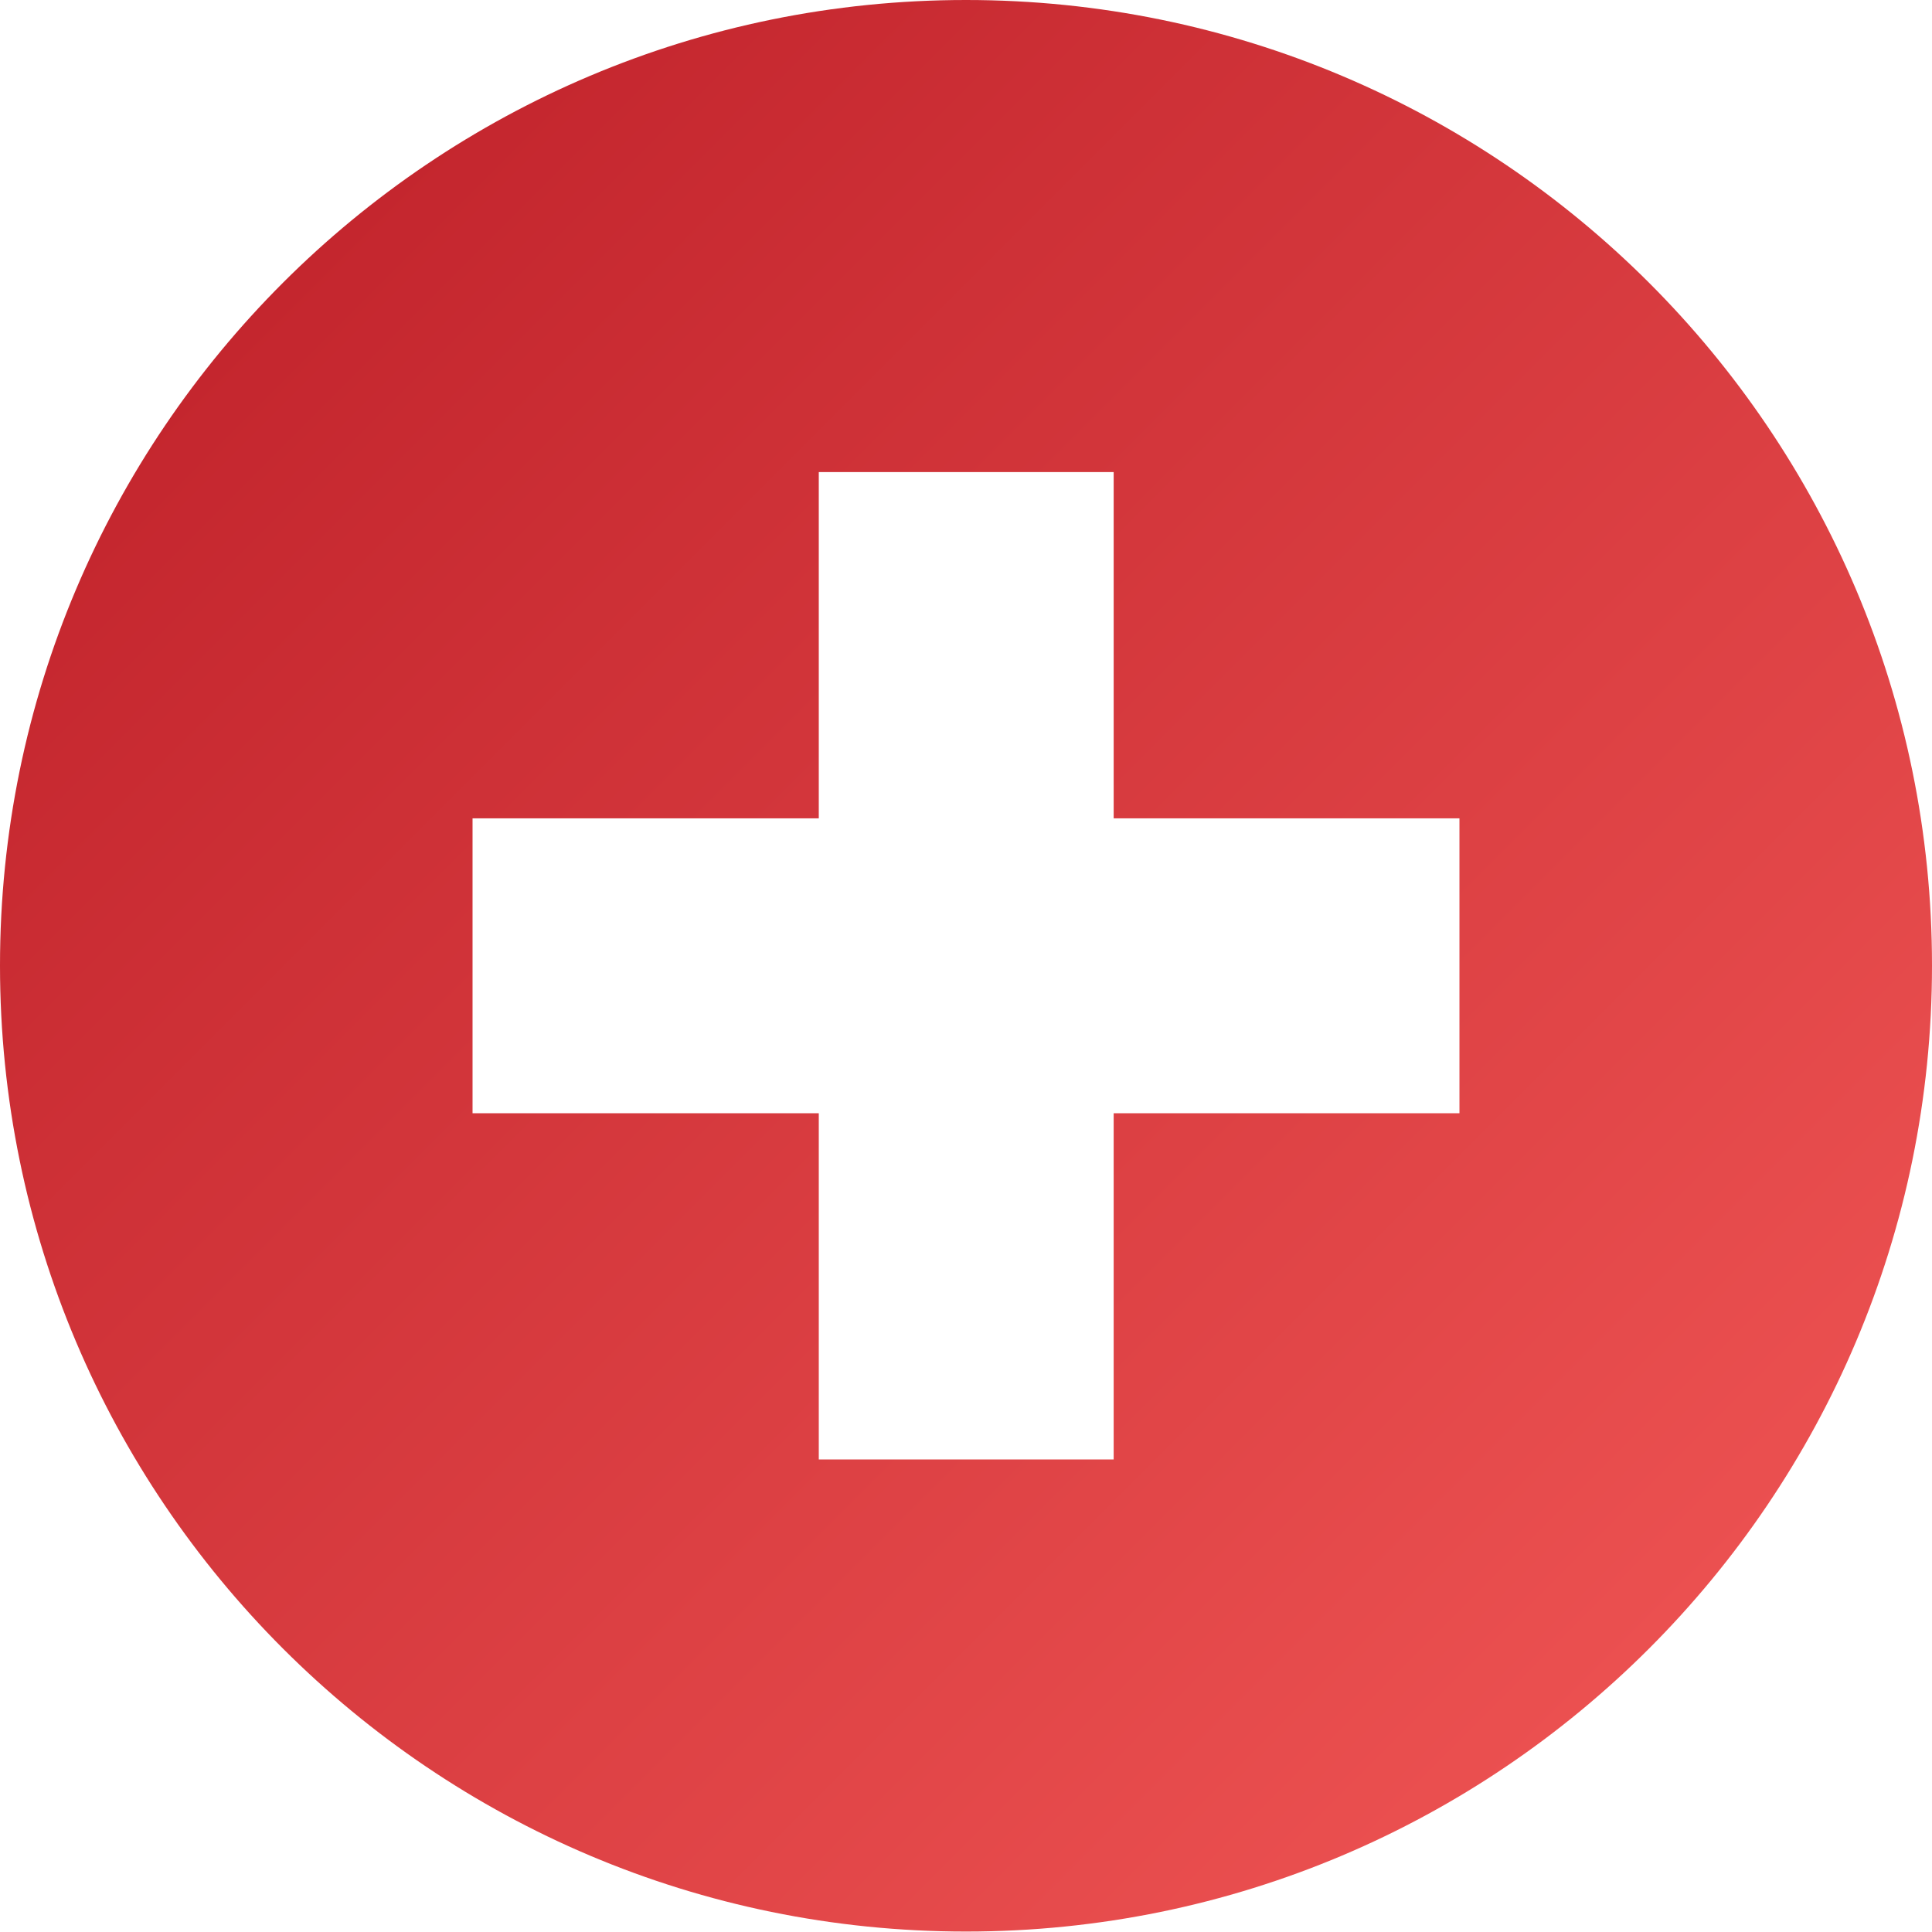
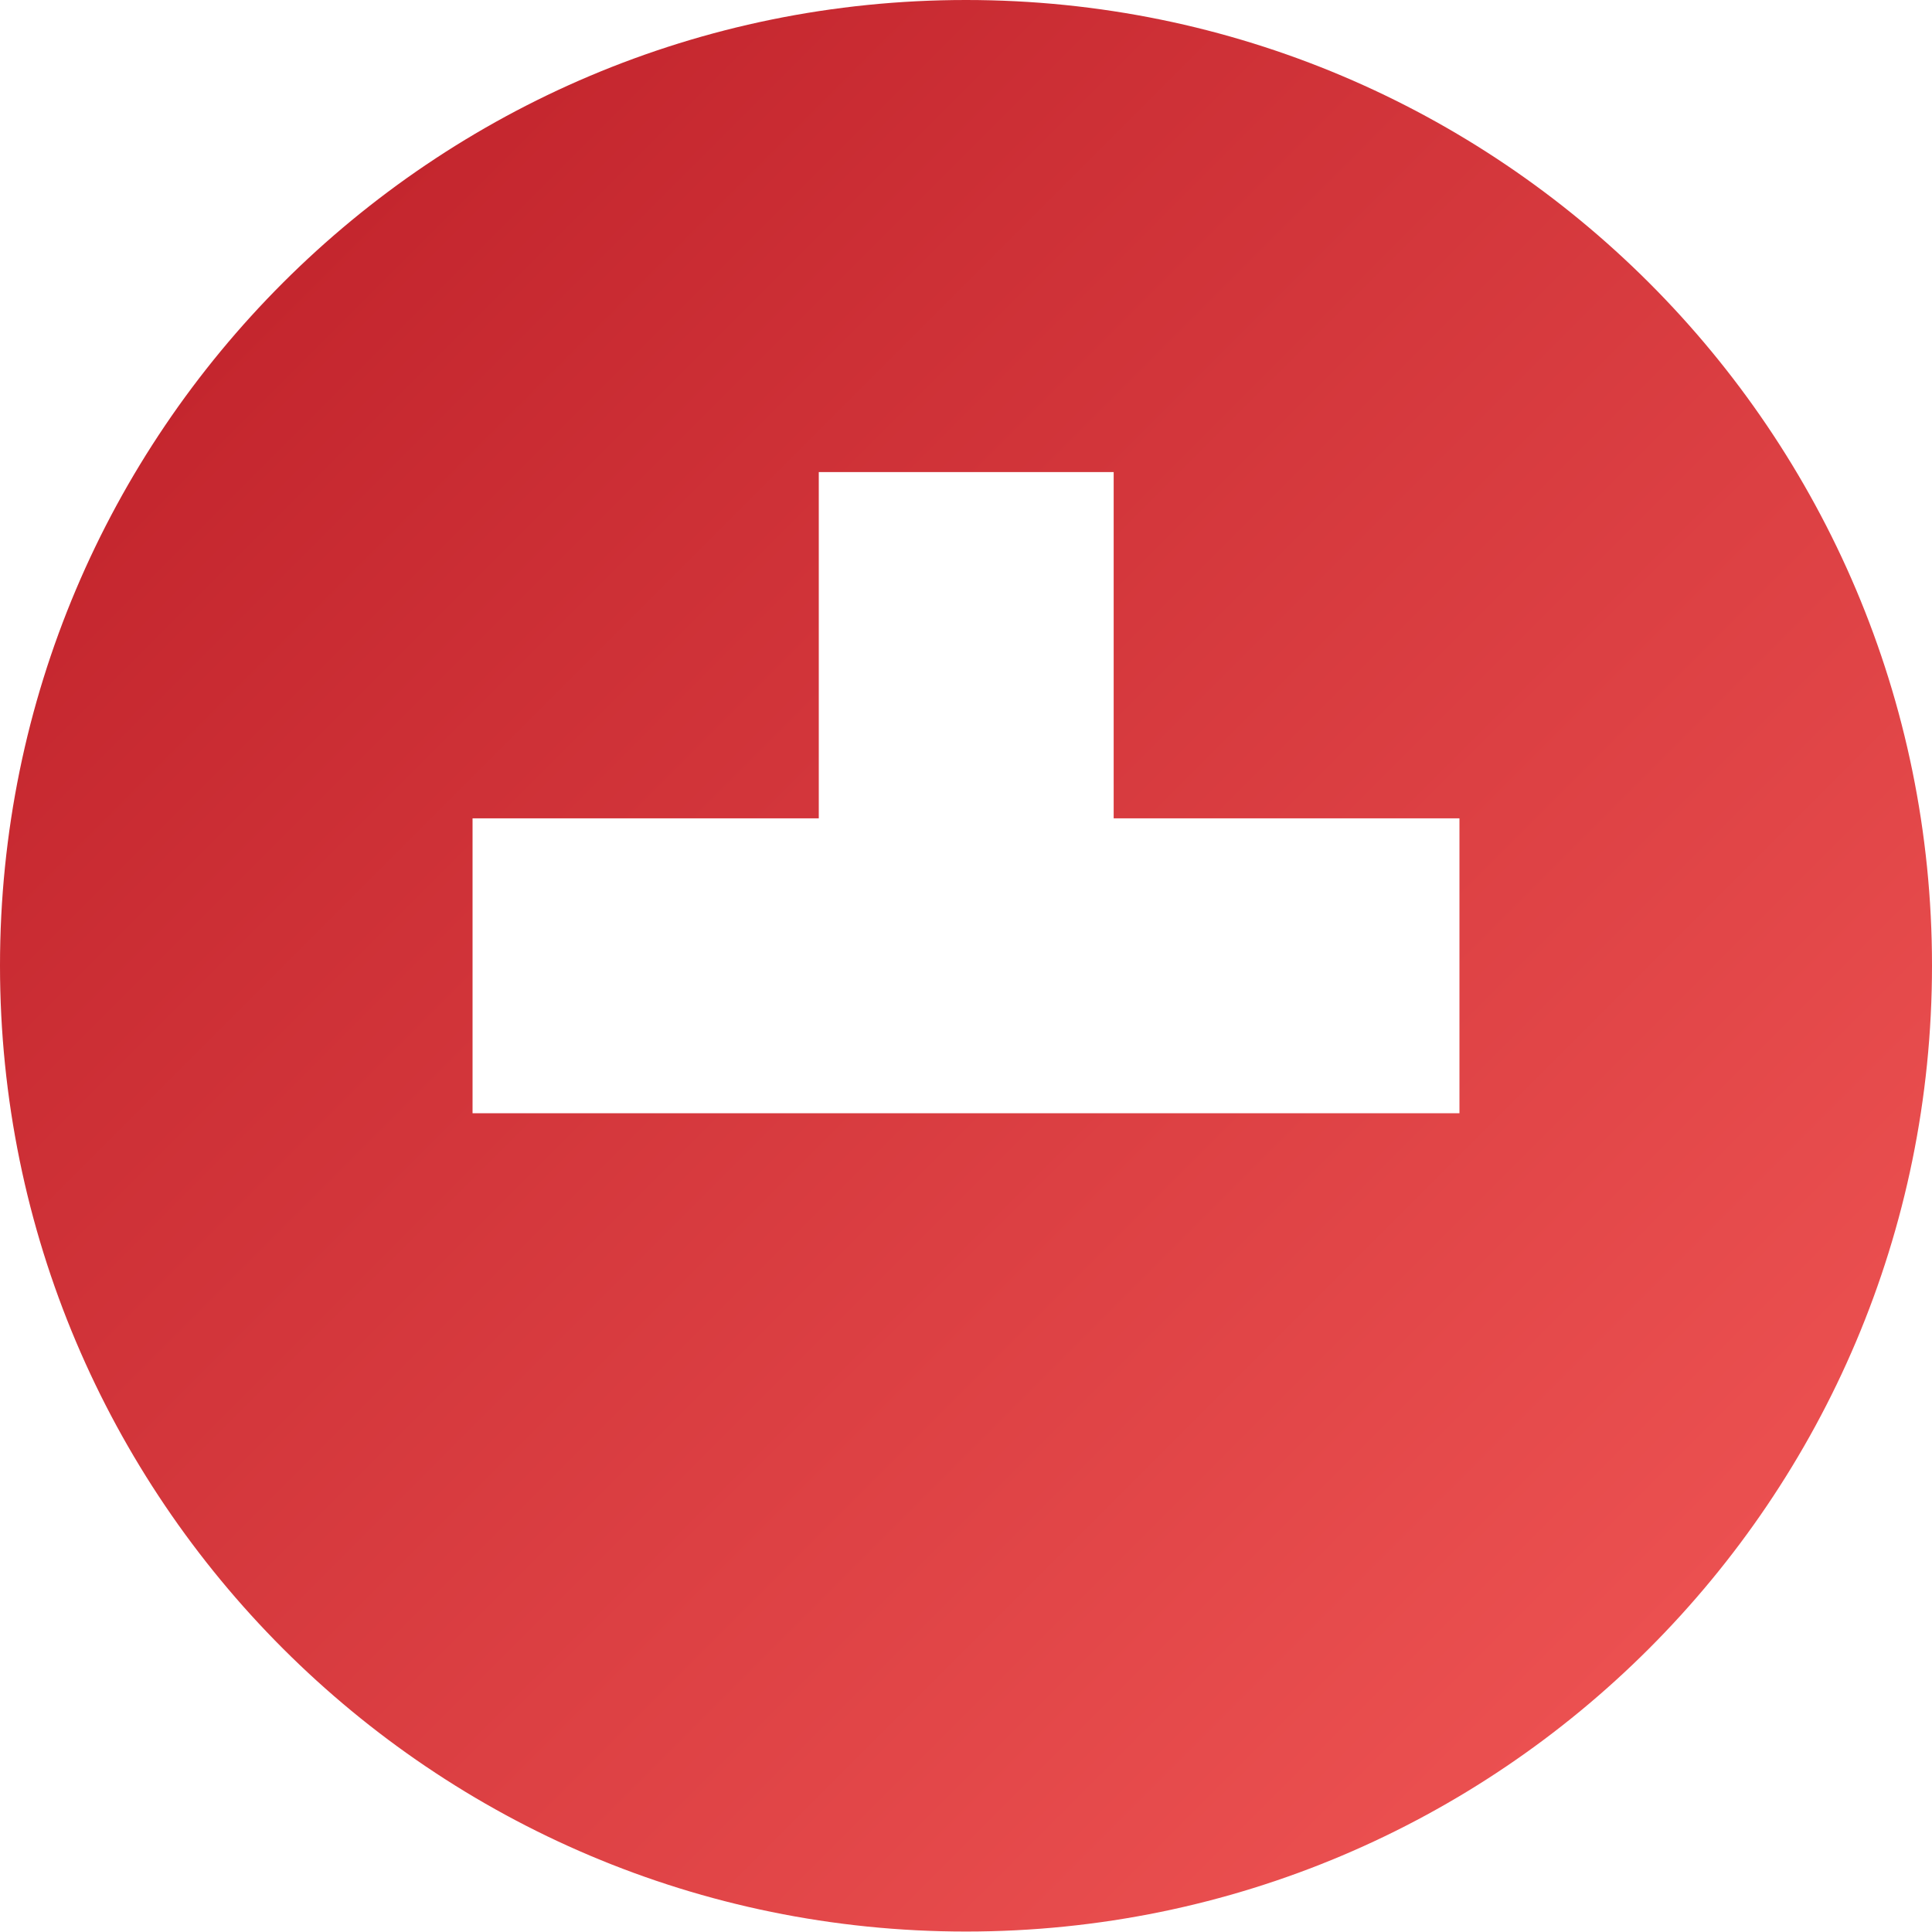
<svg xmlns="http://www.w3.org/2000/svg" data-name="Ebene 1" viewBox="0 0 42.52 42.52">
  <defs>
    <linearGradient id="a" data-name="Unbenannter Verlauf 22" x1="6.23" y1="6.23" x2="36.29" y2="36.29" gradientUnits="userSpaceOnUse">
      <stop offset="0" stop-color="#c4262e" />
      <stop offset="1" stop-color="#eb5050" />
    </linearGradient>
  </defs>
-   <path d="M21.26 0C9.52 0 0 9.51 0 21.25s9.52 21.26 21.26 21.26 21.26-9.52 21.26-21.26S33 0 21.26 0zm10.86 24.5h-7.61v7.62h-6.49V24.5H10.4v-6.49h7.62v-7.62h6.49v7.62h7.61v6.49z" style="fill:url(#a);fill-rule:evenodd" />
+   <path d="M21.26 0C9.52 0 0 9.51 0 21.25s9.52 21.26 21.26 21.26 21.26-9.52 21.26-21.26S33 0 21.26 0zm10.86 24.5h-7.61v7.62V24.5H10.4v-6.49h7.62v-7.62h6.49v7.62h7.61v6.49z" style="fill:url(#a);fill-rule:evenodd" />
</svg>